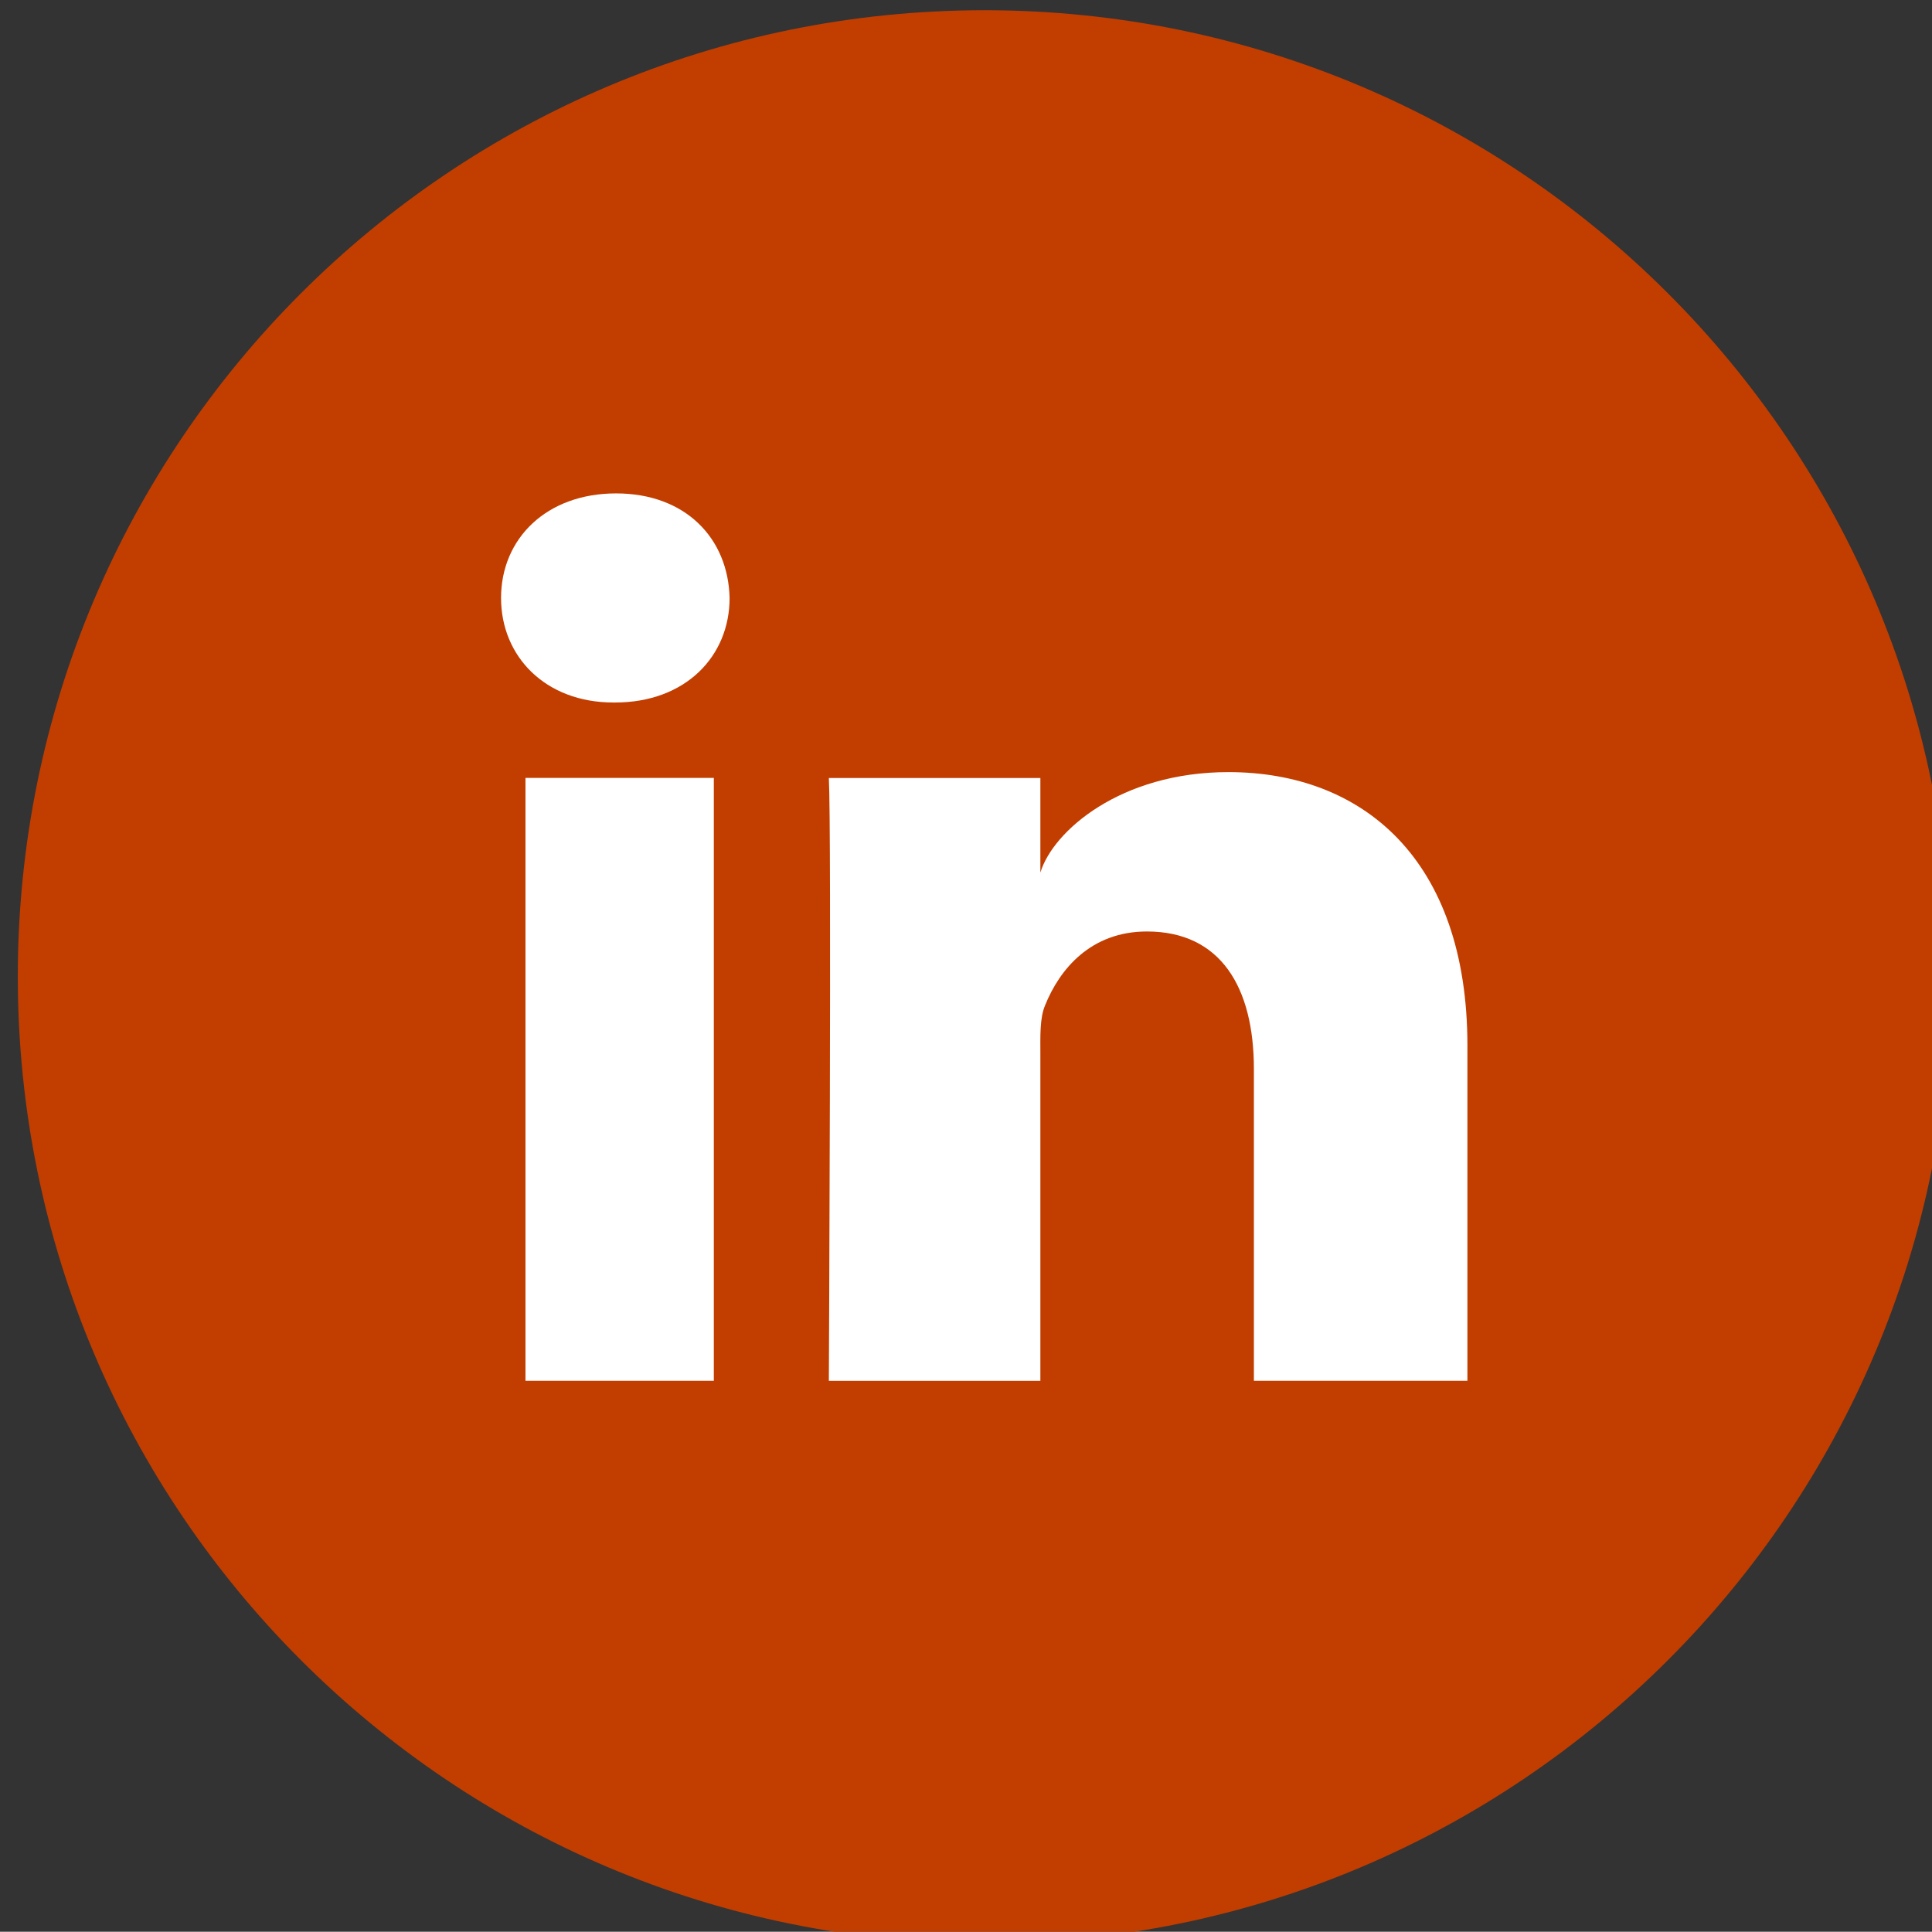
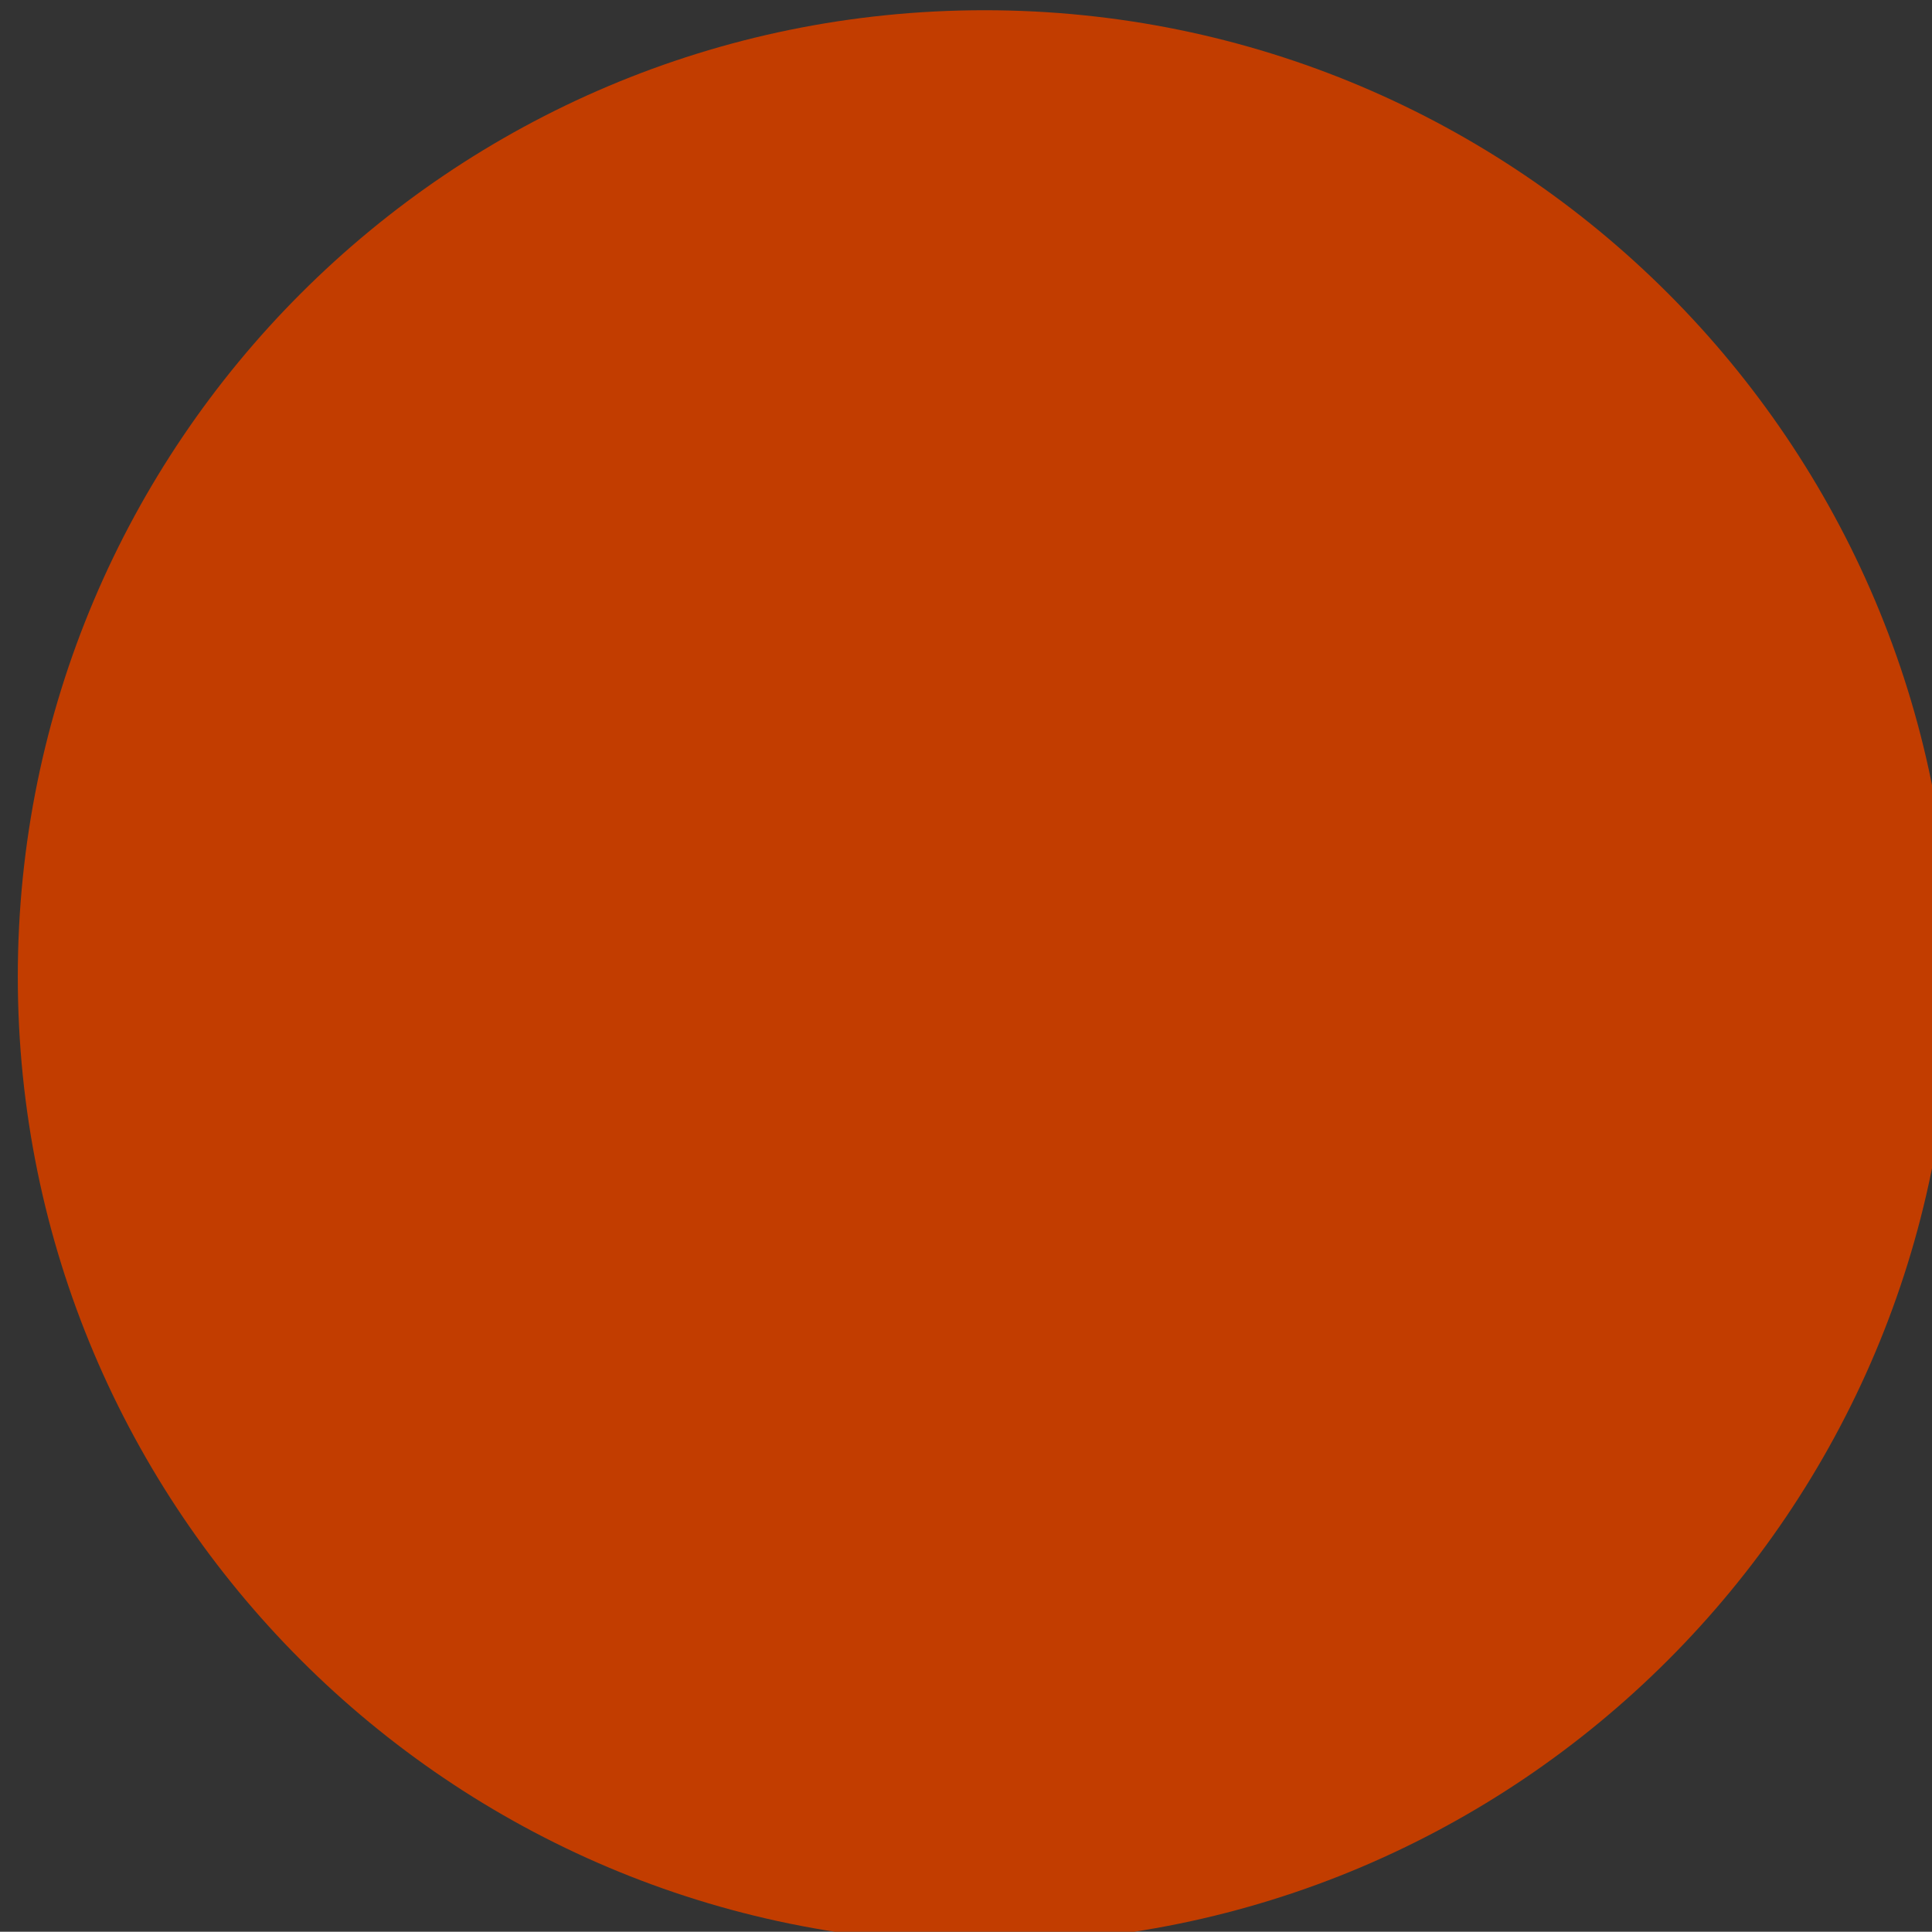
<svg xmlns="http://www.w3.org/2000/svg" xmlns:ns1="http://www.inkscape.org/namespaces/inkscape" xmlns:ns2="http://sodipodi.sourceforge.net/DTD/sodipodi-0.dtd" width="8.212mm" height="8.211mm" viewBox="0 0 8.212 8.211" version="1.1" id="svg3105" ns1:version="0.92.5 (2060ec1f9f, 2020-04-08)" ns2:docname="linkedin.svg">
  <rect x="0" y="0" width="8.212" height="8.211" fill="#333333" stroke="none" />
  <defs id="defs3099" />
  <ns2:namedview id="base" pagecolor="#ffffff" bordercolor="#666666" borderopacity="1.0" ns1:pageopacity="0.0" ns1:pageshadow="2" ns1:zoom="0.35" ns1:cx="-600.19583" ns1:cy="-41.625621" ns1:document-units="mm" ns1:current-layer="layer1" showgrid="false" fit-margin-top="0" fit-margin-left="0" fit-margin-right="0" fit-margin-bottom="0" ns1:window-width="3440" ns1:window-height="1391" ns1:window-x="0" ns1:window-y="0" ns1:window-maximized="1" />
  <g ns1:label="Layer 1" ns1:groupmode="layer" id="layer1" transform="translate(-104.751,-129.609)">
    <g id="g1044" transform="matrix(0.353,0,0,0.353,-14.601,60.33)">
      <path d="m 349.962,219.657 c 6.428,0 11.638,-5.211 11.638,-11.64 0,-6.425 -5.21,-11.636 -11.638,-11.636 -6.428,0 -11.64,5.211 -11.64,11.636 0,6.428 5.211,11.64 11.64,11.64" style="fill:#C23D00;fill-opacity:1;fill-rule:nonzero;stroke:none" id="path1046" ns1:connector-curvature="0" />
    </g>
    <g id="g1048" transform="matrix(0.353,0,0,0.353,-13.673,61.258)">
-       <path d="m 353.148,210.255 h -2.571 v -3.755 c 0,-0.984 -0.401,-1.655 -1.288,-1.655 -0.675,0 -1.051,0.453 -1.226,0.889 -0.066,0.155 -0.057,0.374 -0.057,0.595 v 3.927 h -2.547 c 0,0 0.033,-6.653 0,-7.259 h 2.547 v 1.139 c 0.15,-0.498 0.963,-1.21 2.264,-1.21 1.613,0 2.878,1.046 2.878,3.292 v 4.038 z m -10.266,-8.167 h -0.016 c -0.821,0 -1.354,-0.555 -1.354,-1.259 0,-0.715 0.547,-1.259 1.385,-1.259 0.838,0 1.35,0.542 1.367,1.259 0,0.701 -0.529,1.259 -1.381,1.259 m 1.191,8.167 h -2.268 v -7.259 h 2.268 z" style="fill:#ffffff;fill-opacity:1;fill-rule:nonzero;stroke:none" id="path1050" ns1:connector-curvature="0" />
-     </g>
+       </g>
  </g>
</svg>